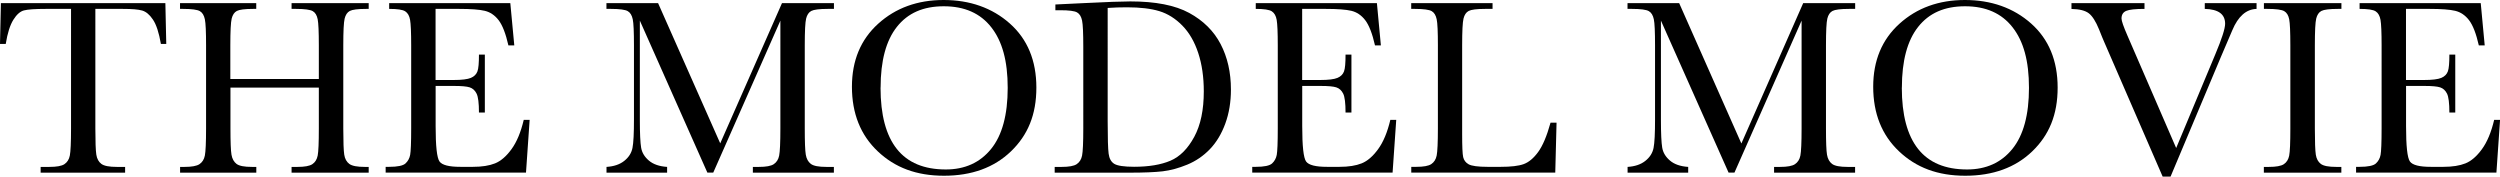
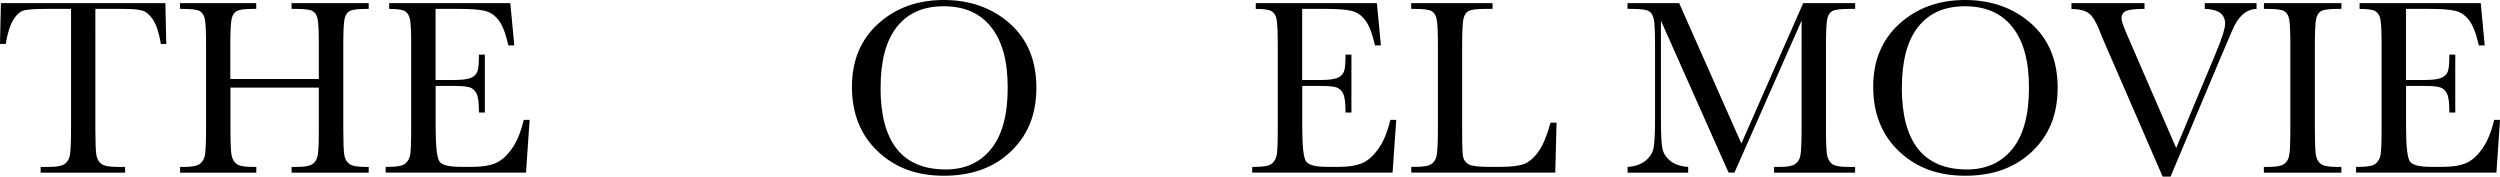
<svg xmlns="http://www.w3.org/2000/svg" id="_レイヤー_2" data-name="レイヤー 2" viewBox="0 0 390.64 27.6">
  <g id="THEMODEL">
    <g>
      <path d="M.9,6.86H0L.14,.49H25.84l.14,6.37h-.84c-.3-1.75-.71-3-1.23-3.78s-1.08-1.25-1.68-1.43-1.62-.26-3.07-.26h-4.26V20.08c0,2.07,.05,3.43,.15,4.08s.36,1.13,.79,1.45,1.24,.47,2.42,.47h1.29v.9H6.35v-.9h1.37c1.13,0,1.92-.14,2.35-.43s.72-.73,.84-1.34,.19-2.01,.19-4.23V1.39h-3.93c-1.71,0-2.85,.08-3.44,.24s-1.14,.65-1.65,1.47-.91,2.07-1.18,3.75Z" />
      <path d="M49.84,13.69h-13.83v6.39c0,2.08,.05,3.45,.16,4.09s.37,1.12,.79,1.44,1.23,.47,2.41,.47h.68v.9h-11.91v-.9h.68c1.13,0,1.92-.14,2.35-.43s.72-.73,.84-1.34,.19-2.01,.19-4.23V7.09c0-2.11-.06-3.47-.19-4.08s-.38-1.04-.78-1.27-1.27-.35-2.61-.35h-.49V.49h11.91v.9h-.49c-1.29,0-2.14,.11-2.54,.32s-.67,.62-.81,1.2-.21,1.98-.21,4.18v5.25h13.83V7.09c0-2.11-.06-3.47-.18-4.08s-.37-1.04-.77-1.27-1.27-.35-2.61-.35h-.7V.49h12.05v.9h-.39c-1.3,0-2.16,.11-2.56,.32s-.67,.62-.81,1.2-.21,1.98-.21,4.18v12.99c0,2.08,.05,3.45,.15,4.09s.36,1.12,.79,1.44,1.24,.47,2.42,.47h.61v.9h-12.05v-.9h.92c1.12,0,1.9-.14,2.33-.43s.71-.73,.83-1.34,.18-2.01,.18-4.23v-6.39Z" />
      <path d="M81.82,18.73h.94l-.57,8.24h-21.93v-.9h.55c1.32,0,2.17-.18,2.55-.53s.63-.8,.73-1.34,.16-1.92,.16-4.13V7.09c0-2.02-.06-3.35-.17-3.98s-.36-1.08-.76-1.34-1.23-.38-2.51-.38V.49h18.93l.62,6.6h-.92c-.42-1.85-.93-3.16-1.53-3.94s-1.33-1.26-2.16-1.46-2.17-.3-4.02-.3h-3.67V12.5h2.81c1.29,0,2.19-.11,2.71-.33s.85-.56,1.02-1.01,.24-1.33,.24-2.63h.92v9.06h-.92c0-1.47-.12-2.46-.37-2.96s-.61-.83-1.08-.98-1.28-.22-2.41-.22h-2.91v6.27c0,3.14,.2,4.98,.61,5.54s1.49,.83,3.26,.83h1.97c1.39,0,2.54-.18,3.44-.54s1.75-1.09,2.57-2.21,1.46-2.65,1.92-4.6Z" />
-       <path d="M112.54,22.4L122.19,.49h8.12v.9h-.98c-1.3,0-2.16,.11-2.56,.32s-.67,.62-.81,1.2-.21,1.98-.21,4.18v12.99c0,2.08,.05,3.45,.16,4.09s.37,1.12,.79,1.44,1.23,.47,2.43,.47h1.17v.9h-12.66v-.9h.94c1.12,0,1.9-.14,2.33-.43s.72-.73,.84-1.34,.19-2.01,.19-4.23V3.22l-10.49,23.75h-.92L99.98,3.22v15.51c0,2.12,.07,3.57,.2,4.34s.53,1.44,1.21,2.02,1.63,.91,2.85,.99v.9h-9.47v-.9c1.13-.07,2.05-.37,2.76-.93s1.14-1.23,1.3-2.04,.23-2.3,.23-4.49V7.09c0-2.11-.06-3.47-.19-4.08s-.38-1.04-.78-1.27-1.27-.35-2.61-.35h-.72V.49h8.07l9.71,21.91Z" />
      <path d="M133.12,13.55c0-4.09,1.37-7.37,4.1-9.84s6.15-3.71,10.23-3.71,7.58,1.22,10.34,3.67,4.15,5.79,4.15,10.02-1.33,7.42-3.97,9.96-6.14,3.81-10.46,3.81-7.66-1.27-10.35-3.81-4.04-5.91-4.04-10.1Zm4.47,.14c0,4.26,.85,7.45,2.55,9.59s4.25,3.2,7.65,3.2c2.98,0,5.34-1.07,7.07-3.2s2.6-5.32,2.6-9.55-.85-7.27-2.56-9.46-4.18-3.29-7.42-3.29-5.63,1.07-7.33,3.21-2.55,5.31-2.55,9.5Z" />
-       <path d="M164.92,.7l4.36-.21c3.63-.18,6.08-.27,7.34-.27,3.93,0,7,.6,9.2,1.8s3.84,2.82,4.91,4.87,1.61,4.42,1.61,7.1c0,1.94-.29,3.71-.88,5.32s-1.39,2.94-2.41,4-2.21,1.87-3.55,2.42-2.63,.9-3.84,1.04-2.92,.21-5.12,.21h-11.74v-.9h1.09c1.13,0,1.92-.14,2.35-.43s.72-.73,.84-1.34,.19-2.01,.19-4.23V7.3c0-2.11-.06-3.47-.19-4.09s-.38-1.04-.78-1.27-1.27-.34-2.61-.34h-.78V.7Zm8.16,.55V18.95c0,2.62,.05,4.3,.15,5.06s.39,1.29,.88,1.59,1.52,.46,3.1,.46c2.3,0,4.2-.32,5.68-.95s2.72-1.88,3.72-3.73,1.49-4.22,1.49-7.1c0-2.24-.29-4.24-.87-6s-1.41-3.19-2.49-4.29-2.28-1.85-3.59-2.25-3-.6-5.06-.6c-.99,0-1.99,.03-3.01,.1Z" />
      <path d="M217.23,18.73h.94l-.57,8.24h-21.93v-.9h.55c1.32,0,2.17-.18,2.55-.53s.63-.8,.73-1.34,.16-1.92,.16-4.13V7.09c0-2.02-.06-3.35-.17-3.98s-.36-1.08-.76-1.34-1.23-.38-2.51-.38V.49h18.93l.62,6.6h-.92c-.42-1.85-.93-3.16-1.53-3.94s-1.33-1.26-2.16-1.46-2.17-.3-4.02-.3h-3.67V12.5h2.81c1.29,0,2.19-.11,2.71-.33s.85-.56,1.02-1.01,.24-1.33,.24-2.63h.92v9.06h-.92c0-1.47-.12-2.46-.37-2.96s-.61-.83-1.08-.98-1.28-.22-2.41-.22h-2.91v6.27c0,3.14,.2,4.98,.61,5.54s1.49,.83,3.26,.83h1.97c1.39,0,2.54-.18,3.44-.54s1.75-1.09,2.57-2.21,1.46-2.65,1.92-4.6Z" />
      <path d="M243.22,19.18l-.2,7.79h-22.5v-.9h.78c1.13,0,1.92-.14,2.35-.43s.72-.73,.84-1.34,.19-2.01,.19-4.23V7.09c0-2.11-.06-3.47-.19-4.08s-.38-1.04-.78-1.27-1.27-.35-2.61-.35h-.59V.49h12.71v.9h-1.17c-1.3,0-2.16,.11-2.56,.32s-.67,.62-.81,1.2-.21,1.98-.21,4.18v13.87c0,1.91,.05,3.11,.16,3.59s.39,.86,.85,1.12,1.46,.4,2.98,.4h2.01c1.63,0,2.83-.14,3.62-.43s1.54-.91,2.25-1.88,1.36-2.49,1.94-4.59h.92Z" />
      <path d="M272.11,22.4L281.76,.49h8.12v.9h-.98c-1.3,0-2.16,.11-2.56,.32s-.67,.62-.81,1.2-.21,1.98-.21,4.18v12.99c0,2.08,.05,3.45,.16,4.09s.37,1.12,.79,1.44,1.23,.47,2.43,.47h1.17v.9h-12.66v-.9h.94c1.12,0,1.9-.14,2.33-.43s.72-.73,.84-1.34,.19-2.01,.19-4.23V3.22l-10.49,23.75h-.92l-10.57-23.75v15.51c0,2.12,.07,3.57,.2,4.34s.53,1.44,1.21,2.02,1.63,.91,2.85,.99v.9h-9.47v-.9c1.13-.07,2.05-.37,2.76-.93s1.14-1.23,1.3-2.04,.23-2.3,.23-4.49V7.09c0-2.11-.06-3.47-.19-4.08s-.38-1.04-.78-1.27-1.27-.35-2.61-.35h-.72V.49h8.07l9.71,21.91Z" />
      <path d="M292.7,13.55c0-4.09,1.37-7.37,4.1-9.84s6.15-3.71,10.23-3.71,7.58,1.22,10.34,3.67,4.15,5.79,4.15,10.02-1.33,7.42-3.97,9.96-6.14,3.81-10.46,3.81-7.66-1.27-10.35-3.81-4.04-5.91-4.04-10.1Zm4.47,.14c0,4.26,.85,7.45,2.55,9.59s4.25,3.2,7.65,3.2c2.98,0,5.34-1.07,7.07-3.2s2.6-5.32,2.6-9.55-.85-7.27-2.56-9.46-4.18-3.29-7.42-3.29-5.63,1.07-7.33,3.21-2.55,5.31-2.55,9.5Z" />
      <path d="M339.14,27.6h-1.21l-9.14-21.05c-.17-.38-.44-1.03-.8-1.95-.51-1.25-1.04-2.09-1.6-2.52s-1.46-.66-2.71-.68V.49h11.41v.9c-1.42,0-2.37,.1-2.86,.31s-.73,.61-.73,1.19c0,.38,.31,1.26,.92,2.66l7.62,17.58,6.11-14.63c1.03-2.45,1.54-4.04,1.54-4.79,0-1.5-1.06-2.27-3.18-2.32V.49h8.09v.9c-.82,.03-1.54,.32-2.17,.88s-1.17,1.38-1.62,2.46l-1.78,4.16-7.87,18.71Z" />
      <path d="M353.75,1.39V.49h12.11v.9h-.57c-1.3,0-2.16,.11-2.56,.32s-.67,.62-.81,1.2-.21,1.98-.21,4.18v12.99c0,2.08,.05,3.45,.15,4.09s.36,1.12,.78,1.44,1.23,.47,2.43,.47h.78v.9h-12.11v-.9h.78c1.13,0,1.92-.14,2.35-.43s.71-.73,.83-1.34,.18-2.01,.18-4.23V7.09c0-2.11-.06-3.47-.18-4.08s-.38-1.04-.78-1.27-1.28-.35-2.62-.35h-.57Z" />
      <path d="M389.71,18.73h.94l-.57,8.24h-21.93v-.9h.55c1.32,0,2.17-.18,2.55-.53s.63-.8,.73-1.34,.16-1.92,.16-4.13V7.09c0-2.02-.06-3.35-.17-3.98s-.36-1.08-.76-1.34-1.23-.38-2.51-.38V.49h18.93l.62,6.6h-.92c-.42-1.85-.93-3.16-1.53-3.94s-1.33-1.26-2.16-1.46-2.17-.3-4.02-.3h-3.67V12.5h2.81c1.29,0,2.19-.11,2.71-.33s.85-.56,1.02-1.01,.24-1.33,.24-2.63h.92v9.06h-.92c0-1.47-.12-2.46-.37-2.96s-.61-.83-1.08-.98-1.28-.22-2.41-.22h-2.91v6.27c0,3.14,.2,4.98,.61,5.54s1.49,.83,3.26,.83h1.97c1.39,0,2.54-.18,3.44-.54s1.75-1.09,2.57-2.21,1.46-2.65,1.92-4.6Z" />
    </g>
  </g>
</svg>